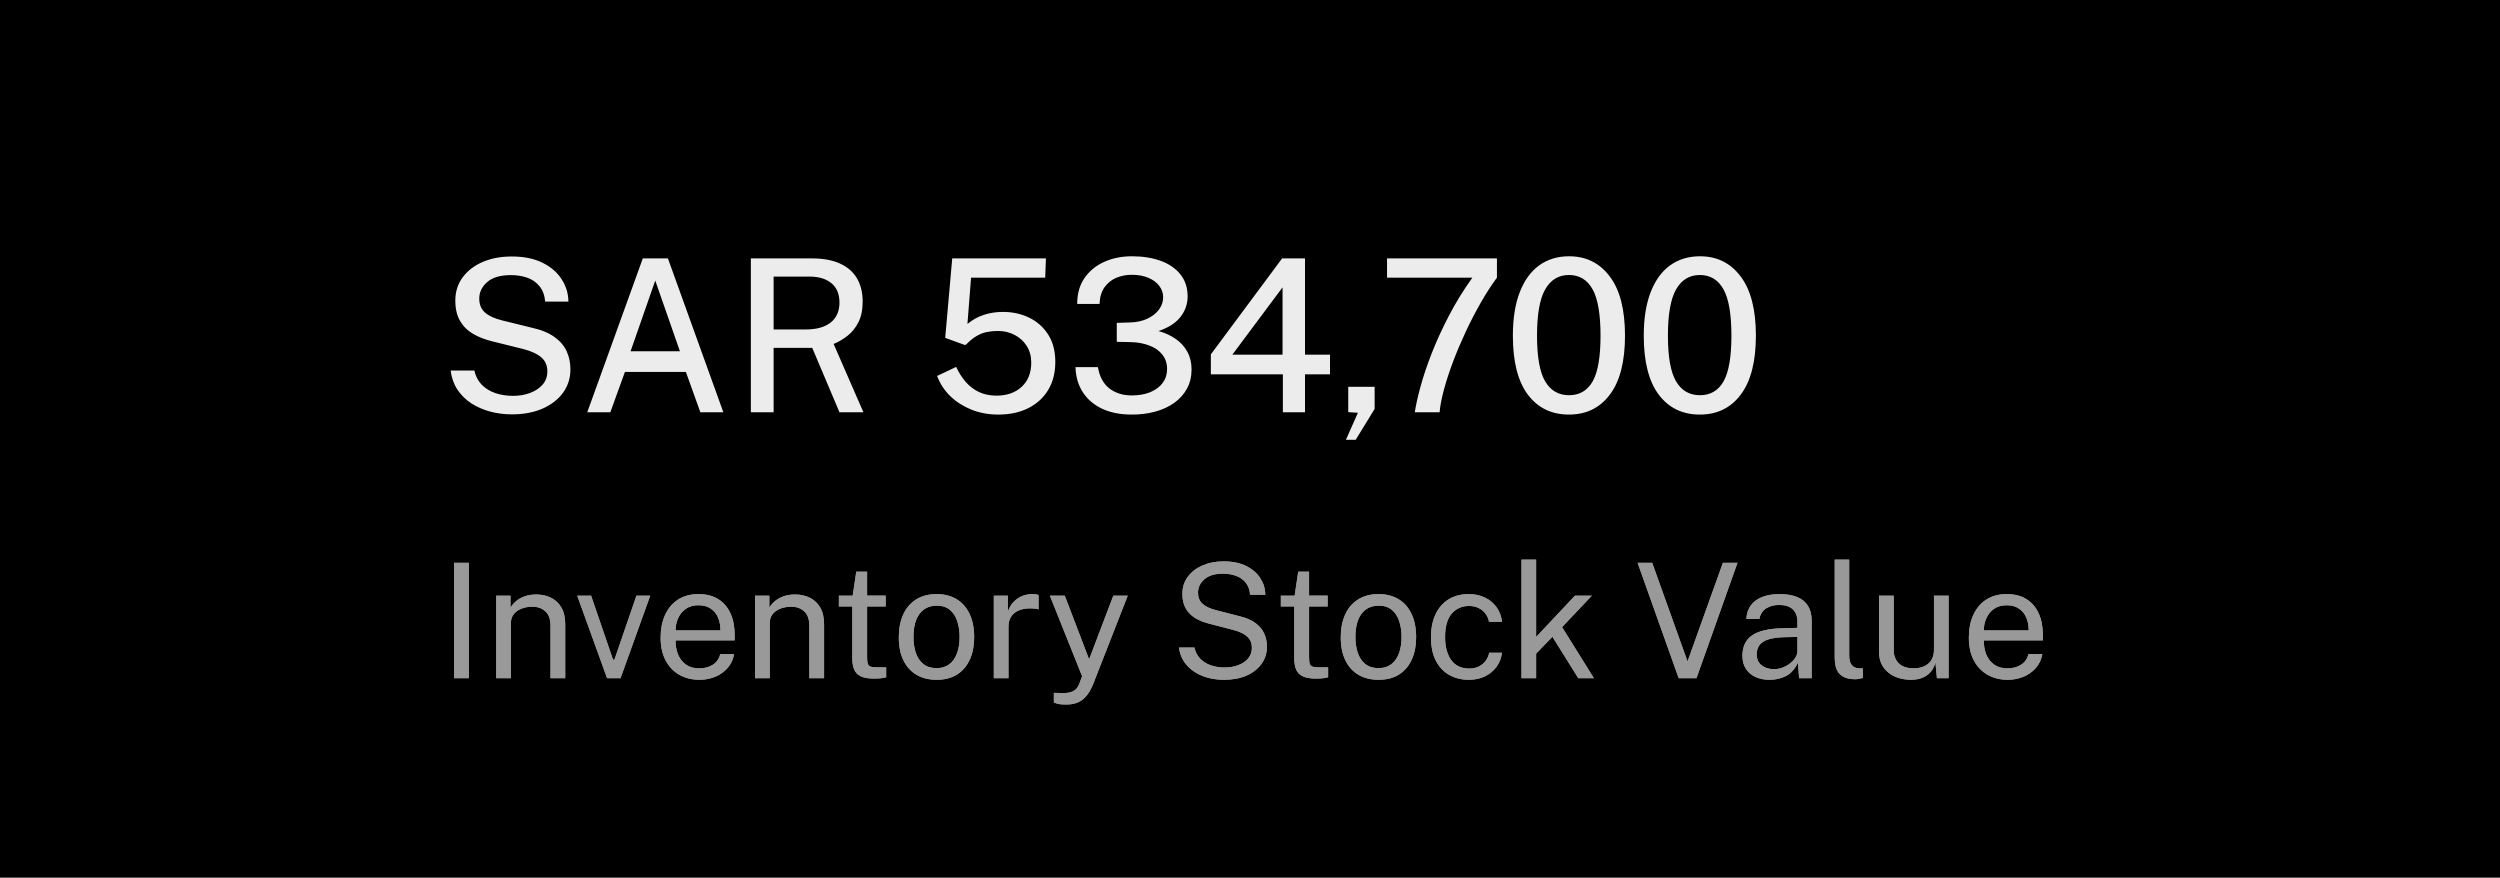
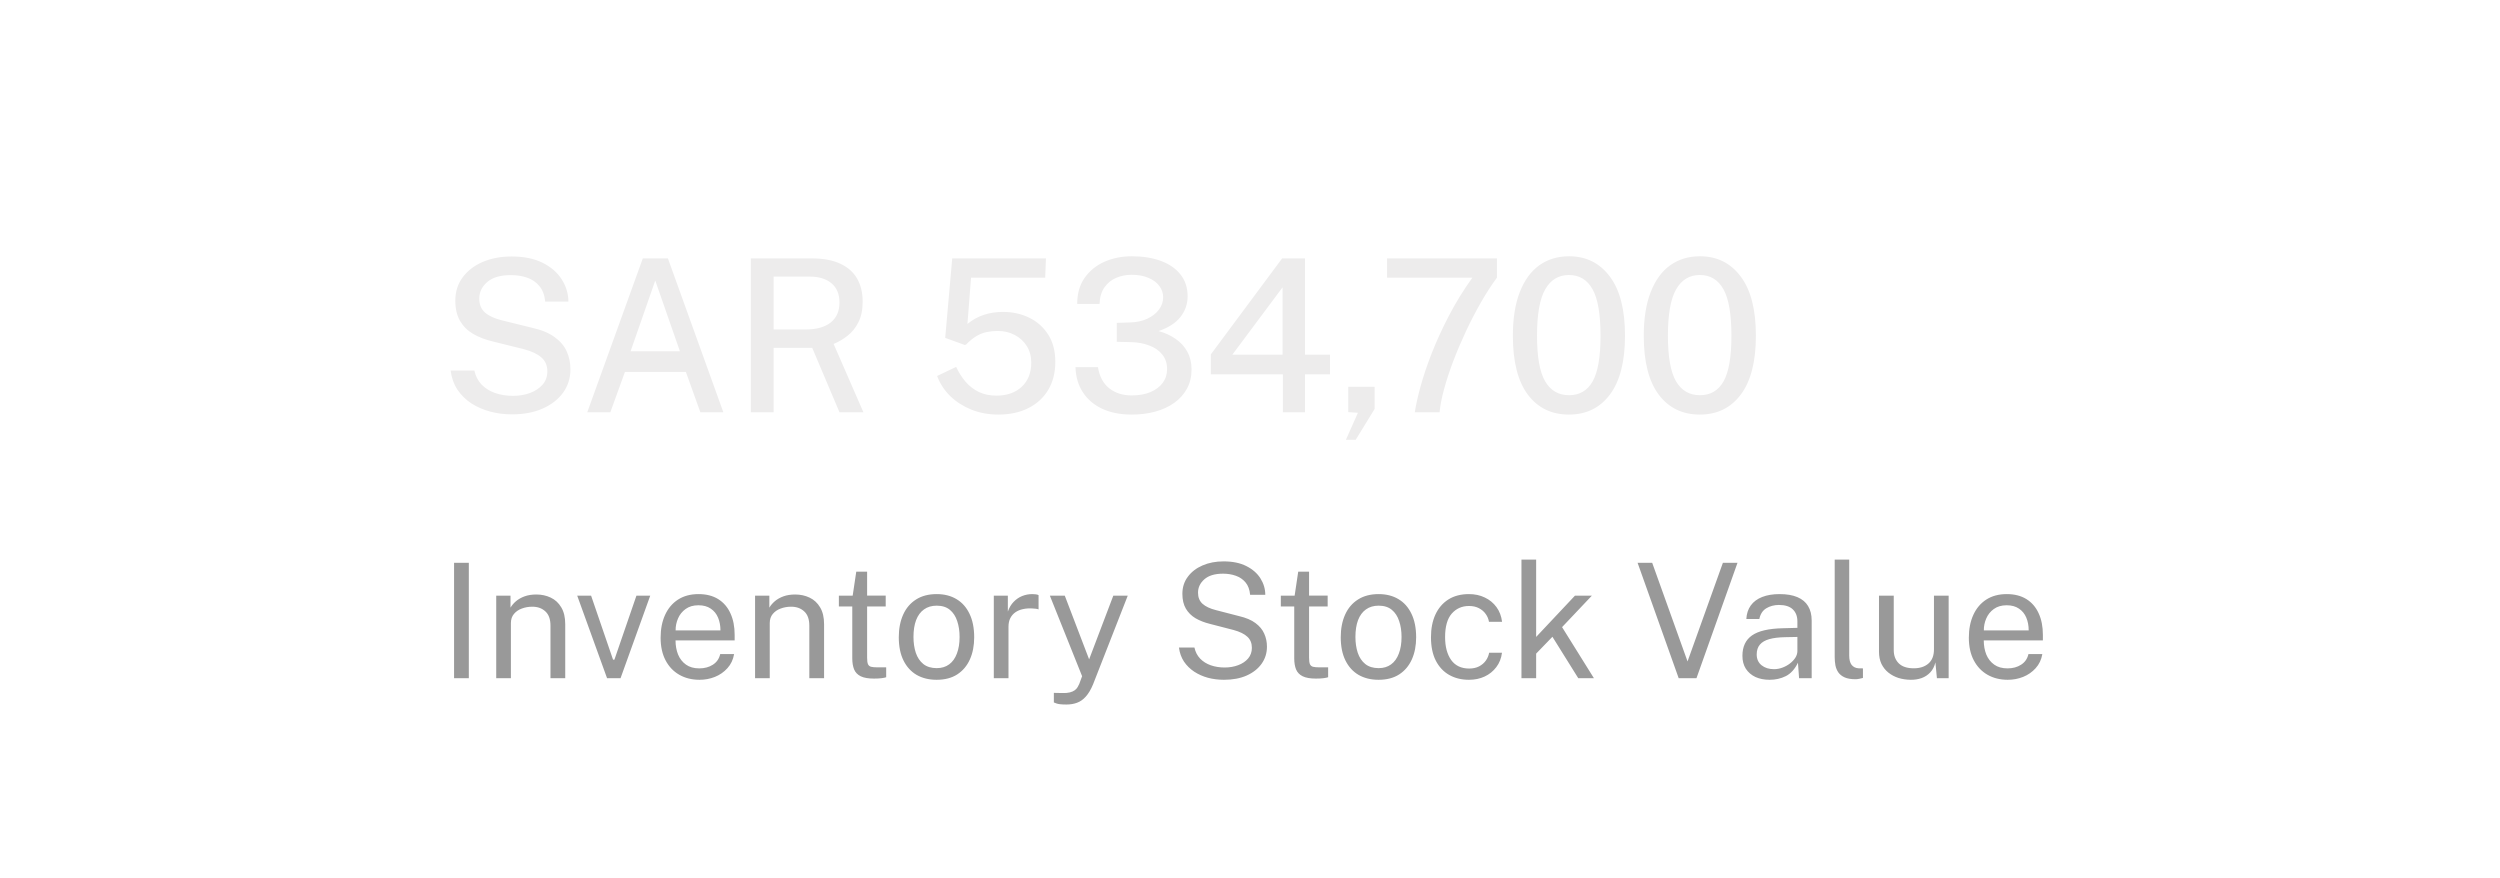
<svg xmlns="http://www.w3.org/2000/svg" width="188" height="66" viewBox="0 0 188 66" fill="none">
-   <rect width="188" height="66" fill="black" />
  <path d="M34.146 51V42.324H35.256V51H34.146ZM37.316 51V44.796H38.39V45.696C38.49 45.524 38.628 45.362 38.804 45.21C38.984 45.058 39.2 44.936 39.452 44.844C39.708 44.752 40.002 44.706 40.334 44.706C40.726 44.706 41.086 44.784 41.414 44.94C41.746 45.096 42.01 45.34 42.206 45.672C42.406 46 42.506 46.424 42.506 46.944V51H41.396V47.052C41.396 46.568 41.268 46.21 41.012 45.978C40.76 45.742 40.432 45.624 40.028 45.624C39.748 45.624 39.486 45.67 39.242 45.762C38.998 45.85 38.8 45.986 38.648 46.17C38.496 46.35 38.42 46.578 38.42 46.854V51H37.316ZM45.651 51L43.407 44.796H44.451L46.101 49.608H46.203L47.859 44.796H48.897L46.665 51H45.651ZM52.606 51.12C52.03 51.12 51.522 50.994 51.082 50.742C50.642 50.49 50.298 50.128 50.05 49.656C49.802 49.184 49.678 48.618 49.678 47.958C49.678 47.306 49.79 46.734 50.014 46.242C50.238 45.75 50.562 45.366 50.986 45.09C51.414 44.814 51.928 44.676 52.528 44.676C53.112 44.676 53.606 44.802 54.01 45.054C54.414 45.306 54.72 45.662 54.928 46.122C55.14 46.578 55.246 47.12 55.246 47.748V48.156H50.8C50.8 48.548 50.864 48.904 50.992 49.224C51.124 49.54 51.322 49.792 51.586 49.98C51.85 50.168 52.184 50.262 52.588 50.262C52.984 50.262 53.324 50.17 53.608 49.986C53.896 49.802 54.08 49.536 54.16 49.188H55.204C55.132 49.608 54.964 49.962 54.7 50.25C54.44 50.538 54.126 50.756 53.758 50.904C53.394 51.048 53.01 51.12 52.606 51.12ZM50.806 47.406H54.178C54.178 47.05 54.118 46.73 53.998 46.446C53.878 46.158 53.694 45.932 53.446 45.768C53.202 45.6 52.894 45.516 52.522 45.516C52.134 45.516 51.812 45.61 51.556 45.798C51.3 45.982 51.11 46.22 50.986 46.512C50.862 46.8 50.802 47.098 50.806 47.406ZM56.781 51V44.796H57.855V45.696C57.955 45.524 58.093 45.362 58.269 45.21C58.449 45.058 58.665 44.936 58.917 44.844C59.173 44.752 59.467 44.706 59.799 44.706C60.191 44.706 60.551 44.784 60.879 44.94C61.211 45.096 61.475 45.34 61.671 45.672C61.871 46 61.971 46.424 61.971 46.944V51H60.861V47.052C60.861 46.568 60.733 46.21 60.477 45.978C60.225 45.742 59.897 45.624 59.493 45.624C59.213 45.624 58.951 45.67 58.707 45.762C58.463 45.85 58.265 45.986 58.113 46.17C57.961 46.35 57.885 46.578 57.885 46.854V51H56.781ZM65.723 51.03C65.295 51.03 64.963 50.972 64.727 50.856C64.491 50.74 64.325 50.568 64.229 50.34C64.137 50.112 64.091 49.832 64.091 49.5V45.606H63.083V44.796H64.121L64.391 42.99H65.207V44.79H66.605V45.606H65.207V49.464C65.207 49.684 65.229 49.846 65.273 49.95C65.321 50.05 65.399 50.114 65.507 50.142C65.615 50.17 65.767 50.184 65.963 50.184H66.641V50.928C66.565 50.956 66.449 50.98 66.293 51C66.141 51.02 65.951 51.03 65.723 51.03ZM70.433 51.12C69.861 51.12 69.361 50.998 68.933 50.754C68.509 50.506 68.179 50.144 67.943 49.668C67.707 49.192 67.589 48.61 67.589 47.922C67.589 47.274 67.699 46.706 67.919 46.218C68.139 45.73 68.461 45.352 68.885 45.084C69.309 44.812 69.827 44.676 70.439 44.676C71.011 44.676 71.507 44.802 71.927 45.054C72.347 45.302 72.673 45.668 72.905 46.152C73.141 46.636 73.259 47.226 73.259 47.922C73.259 48.554 73.151 49.11 72.935 49.59C72.719 50.07 72.401 50.446 71.981 50.718C71.565 50.986 71.049 51.12 70.433 51.12ZM70.439 50.244C70.807 50.244 71.119 50.15 71.375 49.962C71.631 49.774 71.825 49.504 71.957 49.152C72.093 48.8 72.161 48.382 72.161 47.898C72.161 47.454 72.101 47.056 71.981 46.704C71.865 46.348 71.681 46.066 71.429 45.858C71.177 45.65 70.847 45.546 70.439 45.546C70.063 45.546 69.745 45.64 69.485 45.828C69.225 46.012 69.027 46.28 68.891 46.632C68.759 46.984 68.693 47.406 68.693 47.898C68.693 48.334 68.751 48.73 68.867 49.086C68.987 49.442 69.175 49.724 69.431 49.932C69.691 50.14 70.027 50.244 70.439 50.244ZM74.734 51V44.796H75.79V45.99C75.894 45.694 76.04 45.45 76.228 45.258C76.416 45.062 76.63 44.916 76.87 44.82C77.114 44.724 77.366 44.676 77.626 44.676C77.718 44.676 77.808 44.682 77.896 44.694C77.984 44.706 78.052 44.726 78.1 44.754V45.828C78.04 45.8 77.962 45.782 77.866 45.774C77.774 45.762 77.696 45.756 77.632 45.756C77.384 45.74 77.152 45.756 76.936 45.804C76.72 45.848 76.53 45.926 76.366 46.038C76.202 46.15 76.072 46.298 75.976 46.482C75.884 46.662 75.838 46.882 75.838 47.142V51H74.734ZM80.204 52.98C79.84 52.98 79.59 52.954 79.454 52.902C79.318 52.85 79.25 52.824 79.25 52.824V52.104L79.886 52.116C80.114 52.124 80.304 52.108 80.456 52.068C80.608 52.028 80.73 51.974 80.822 51.906C80.914 51.838 80.984 51.762 81.032 51.678C81.084 51.594 81.126 51.514 81.158 51.438L81.374 50.85L78.95 44.796H80.072L81.902 49.584L83.72 44.796H84.806L82.196 51.468C82.032 51.86 81.85 52.166 81.65 52.386C81.454 52.606 81.234 52.76 80.99 52.848C80.75 52.936 80.488 52.98 80.204 52.98ZM92.047 51.12C91.623 51.12 91.221 51.07 90.841 50.97C90.461 50.866 90.115 50.712 89.803 50.508C89.495 50.304 89.239 50.052 89.035 49.752C88.835 49.448 88.709 49.096 88.657 48.696H89.821C89.893 49.024 90.035 49.3 90.247 49.524C90.463 49.748 90.729 49.916 91.045 50.028C91.365 50.14 91.715 50.196 92.095 50.196C92.463 50.196 92.801 50.138 93.109 50.022C93.421 49.906 93.671 49.738 93.859 49.518C94.047 49.294 94.141 49.026 94.141 48.714C94.141 48.37 94.029 48.094 93.805 47.886C93.581 47.674 93.235 47.504 92.767 47.376L90.979 46.914C90.575 46.814 90.217 46.674 89.905 46.494C89.597 46.31 89.355 46.07 89.179 45.774C89.003 45.474 88.915 45.102 88.915 44.658C88.915 44.166 89.051 43.738 89.323 43.374C89.595 43.006 89.963 42.722 90.427 42.522C90.895 42.318 91.423 42.216 92.011 42.216C92.691 42.216 93.263 42.334 93.727 42.57C94.195 42.806 94.549 43.116 94.789 43.5C95.029 43.884 95.149 44.294 95.149 44.73H94.009C93.973 44.334 93.857 44.022 93.661 43.794C93.465 43.562 93.221 43.396 92.929 43.296C92.637 43.192 92.319 43.14 91.975 43.14C91.355 43.14 90.885 43.282 90.565 43.566C90.249 43.846 90.091 44.18 90.091 44.568C90.091 44.924 90.205 45.204 90.433 45.408C90.661 45.612 90.997 45.77 91.441 45.882L93.181 46.332C93.697 46.452 94.107 46.626 94.411 46.854C94.719 47.082 94.939 47.348 95.071 47.652C95.207 47.952 95.275 48.278 95.275 48.63C95.275 49.11 95.141 49.538 94.873 49.914C94.605 50.29 94.229 50.586 93.745 50.802C93.265 51.014 92.699 51.12 92.047 51.12ZM98.958 51.03C98.53 51.03 98.198 50.972 97.962 50.856C97.726 50.74 97.56 50.568 97.464 50.34C97.372 50.112 97.326 49.832 97.326 49.5V45.606H96.318V44.796H97.356L97.626 42.99H98.442V44.79H99.84V45.606H98.442V49.464C98.442 49.684 98.464 49.846 98.508 49.95C98.556 50.05 98.634 50.114 98.742 50.142C98.85 50.17 99.002 50.184 99.198 50.184H99.876V50.928C99.8 50.956 99.684 50.98 99.528 51C99.376 51.02 99.186 51.03 98.958 51.03ZM103.668 51.12C103.096 51.12 102.596 50.998 102.168 50.754C101.744 50.506 101.414 50.144 101.178 49.668C100.942 49.192 100.824 48.61 100.824 47.922C100.824 47.274 100.934 46.706 101.154 46.218C101.374 45.73 101.696 45.352 102.12 45.084C102.544 44.812 103.062 44.676 103.674 44.676C104.246 44.676 104.742 44.802 105.162 45.054C105.582 45.302 105.908 45.668 106.14 46.152C106.376 46.636 106.494 47.226 106.494 47.922C106.494 48.554 106.386 49.11 106.17 49.59C105.954 50.07 105.636 50.446 105.216 50.718C104.8 50.986 104.284 51.12 103.668 51.12ZM103.674 50.244C104.042 50.244 104.354 50.15 104.61 49.962C104.866 49.774 105.06 49.504 105.192 49.152C105.328 48.8 105.396 48.382 105.396 47.898C105.396 47.454 105.336 47.056 105.216 46.704C105.1 46.348 104.916 46.066 104.664 45.858C104.412 45.65 104.082 45.546 103.674 45.546C103.298 45.546 102.98 45.64 102.72 45.828C102.46 46.012 102.262 46.28 102.126 46.632C101.994 46.984 101.928 47.406 101.928 47.898C101.928 48.334 101.986 48.73 102.102 49.086C102.222 49.442 102.41 49.724 102.666 49.932C102.926 50.14 103.262 50.244 103.674 50.244ZM110.465 51.12C109.905 51.12 109.409 50.998 108.977 50.754C108.549 50.51 108.213 50.15 107.969 49.674C107.729 49.198 107.609 48.614 107.609 47.922C107.609 47.274 107.719 46.708 107.939 46.224C108.163 45.736 108.487 45.356 108.911 45.084C109.339 44.812 109.857 44.676 110.465 44.676C110.909 44.676 111.307 44.762 111.659 44.934C112.015 45.102 112.307 45.342 112.535 45.654C112.763 45.966 112.903 46.334 112.955 46.758H111.971C111.935 46.542 111.851 46.344 111.719 46.164C111.591 45.984 111.421 45.84 111.209 45.732C111.001 45.624 110.755 45.57 110.471 45.57C109.939 45.57 109.505 45.762 109.169 46.146C108.837 46.53 108.671 47.118 108.671 47.91C108.671 48.626 108.823 49.2 109.127 49.632C109.435 50.06 109.887 50.274 110.483 50.274C110.767 50.274 111.015 50.22 111.227 50.112C111.439 50 111.609 49.854 111.737 49.674C111.865 49.49 111.947 49.294 111.983 49.086H112.949C112.897 49.502 112.755 49.862 112.523 50.166C112.295 50.47 112.003 50.706 111.647 50.874C111.295 51.038 110.901 51.12 110.465 51.12ZM114.414 51V42.084H115.518V47.898L118.434 44.796H119.706L117.468 47.16L119.862 51H118.686L116.742 47.886L115.518 49.152V51H114.414ZM126.237 51L123.147 42.324H124.245L126.903 49.74L129.561 42.324H130.659L127.575 51H126.237ZM133.076 51.12C132.672 51.12 132.316 51.05 132.008 50.91C131.704 50.766 131.464 50.56 131.288 50.292C131.116 50.024 131.03 49.7 131.03 49.32C131.03 48.632 131.27 48.12 131.75 47.784C132.23 47.448 133 47.268 134.06 47.244L135.164 47.214V46.728C135.164 46.348 135.05 46.048 134.822 45.828C134.594 45.604 134.242 45.492 133.766 45.492C133.41 45.496 133.096 45.58 132.824 45.744C132.552 45.908 132.378 46.176 132.302 46.548H131.324C131.348 46.144 131.46 45.804 131.66 45.528C131.864 45.248 132.15 45.036 132.518 44.892C132.886 44.748 133.32 44.676 133.82 44.676C134.36 44.676 134.808 44.752 135.164 44.904C135.524 45.056 135.792 45.28 135.968 45.576C136.148 45.872 136.238 46.236 136.238 46.668V51H135.29L135.206 49.836C134.97 50.32 134.666 50.656 134.294 50.844C133.926 51.028 133.52 51.12 133.076 51.12ZM133.406 50.322C133.618 50.322 133.826 50.284 134.03 50.208C134.238 50.132 134.426 50.03 134.594 49.902C134.766 49.77 134.904 49.624 135.008 49.464C135.112 49.3 135.164 49.132 135.164 48.96V47.898L134.246 47.916C133.77 47.924 133.374 47.972 133.058 48.06C132.742 48.148 132.504 48.286 132.344 48.474C132.184 48.662 132.104 48.908 132.104 49.212C132.104 49.56 132.226 49.832 132.47 50.028C132.714 50.224 133.026 50.322 133.406 50.322ZM139.535 51.078C139.199 51.078 138.927 51.032 138.719 50.94C138.515 50.848 138.357 50.724 138.245 50.568C138.137 50.412 138.063 50.234 138.023 50.034C137.987 49.83 137.969 49.62 137.969 49.404V42.084H139.061V49.296C139.061 49.608 139.121 49.842 139.241 49.998C139.365 50.154 139.537 50.24 139.757 50.256L140.093 50.262V50.982C140.001 51.01 139.905 51.032 139.805 51.048C139.705 51.068 139.615 51.078 139.535 51.078ZM143.682 51.12C143.358 51.116 143.052 51.07 142.764 50.982C142.48 50.89 142.228 50.756 142.008 50.58C141.788 50.404 141.614 50.186 141.486 49.926C141.362 49.662 141.3 49.356 141.3 49.008V44.796H142.41V48.894C142.41 49.298 142.534 49.626 142.782 49.878C143.034 50.13 143.412 50.256 143.916 50.256C144.372 50.256 144.738 50.138 145.014 49.902C145.294 49.662 145.434 49.306 145.434 48.834V44.796H146.538V51H145.656L145.542 49.812C145.466 50.124 145.336 50.376 145.152 50.568C144.972 50.76 144.754 50.902 144.498 50.994C144.246 51.082 143.974 51.124 143.682 51.12ZM150.985 51.12C150.409 51.12 149.901 50.994 149.461 50.742C149.021 50.49 148.677 50.128 148.429 49.656C148.181 49.184 148.057 48.618 148.057 47.958C148.057 47.306 148.169 46.734 148.393 46.242C148.617 45.75 148.941 45.366 149.365 45.09C149.793 44.814 150.307 44.676 150.907 44.676C151.491 44.676 151.985 44.802 152.389 45.054C152.793 45.306 153.099 45.662 153.307 46.122C153.519 46.578 153.625 47.12 153.625 47.748V48.156H149.179C149.179 48.548 149.243 48.904 149.371 49.224C149.503 49.54 149.701 49.792 149.965 49.98C150.229 50.168 150.563 50.262 150.967 50.262C151.363 50.262 151.703 50.17 151.987 49.986C152.275 49.802 152.459 49.536 152.539 49.188H153.583C153.511 49.608 153.343 49.962 153.079 50.25C152.819 50.538 152.505 50.756 152.137 50.904C151.773 51.048 151.389 51.12 150.985 51.12ZM149.185 47.406H152.557C152.557 47.05 152.497 46.73 152.377 46.446C152.257 46.158 152.073 45.932 151.825 45.768C151.581 45.6 151.273 45.516 150.901 45.516C150.513 45.516 150.191 45.61 149.935 45.798C149.679 45.982 149.489 46.22 149.365 46.512C149.241 46.8 149.181 47.098 149.185 47.406Z" fill="#999999" />
  <path d="M38.496 31.16C37.931 31.16 37.387 31.091 36.864 30.952C36.347 30.813 35.875 30.608 35.448 30.336C35.027 30.059 34.677 29.715 34.4 29.304C34.128 28.893 33.957 28.413 33.888 27.864H35.672C35.763 28.28 35.941 28.629 36.208 28.912C36.48 29.195 36.819 29.408 37.224 29.552C37.635 29.696 38.088 29.768 38.584 29.768C39.043 29.768 39.467 29.696 39.856 29.552C40.245 29.408 40.56 29.2 40.8 28.928C41.04 28.656 41.16 28.323 41.16 27.928C41.16 27.485 41.011 27.136 40.712 26.88C40.419 26.619 39.976 26.411 39.384 26.256L37.064 25.68C36.504 25.547 36.011 25.357 35.584 25.112C35.157 24.861 34.827 24.533 34.592 24.128C34.357 23.717 34.24 23.211 34.24 22.608C34.24 21.936 34.424 21.352 34.792 20.856C35.165 20.355 35.669 19.968 36.304 19.696C36.944 19.424 37.667 19.288 38.472 19.288C39.395 19.288 40.171 19.445 40.8 19.76C41.435 20.075 41.915 20.491 42.24 21.008C42.571 21.52 42.739 22.077 42.744 22.68H41C40.952 22.189 40.805 21.8 40.56 21.512C40.32 21.219 40.013 21.008 39.64 20.88C39.272 20.752 38.864 20.688 38.416 20.688C37.627 20.688 37.032 20.864 36.632 21.216C36.237 21.563 36.04 21.976 36.04 22.456C36.04 22.899 36.184 23.248 36.472 23.504C36.765 23.76 37.197 23.957 37.768 24.096L40.008 24.648C40.712 24.803 41.275 25.035 41.696 25.344C42.123 25.648 42.429 26.008 42.616 26.424C42.803 26.835 42.896 27.285 42.896 27.776C42.896 28.432 42.712 29.016 42.344 29.528C41.976 30.035 41.461 30.435 40.8 30.728C40.144 31.016 39.376 31.16 38.496 31.16ZM44.163 31L48.339 19.432H50.227L54.395 31H52.666L51.578 27.968H46.995L45.898 31H44.163ZM47.419 26.416H51.13L49.275 21.096L47.419 26.416ZM56.464 31V19.432H61.056C61.915 19.432 62.627 19.565 63.192 19.832C63.757 20.093 64.179 20.467 64.456 20.952C64.733 21.437 64.872 22.011 64.872 22.672C64.872 23.296 64.765 23.816 64.552 24.232C64.344 24.648 64.072 24.987 63.736 25.248C63.405 25.509 63.056 25.715 62.688 25.864L64.928 31H63.128L61.08 26.16H58.176V31H56.464ZM58.176 24.776H60.592C61.397 24.776 62.021 24.603 62.464 24.256C62.907 23.904 63.128 23.403 63.128 22.752C63.128 22.112 62.925 21.627 62.52 21.296C62.12 20.965 61.576 20.8 60.888 20.8H58.176V24.776ZM75.071 31.176C74.345 31.176 73.673 31.053 73.055 30.808C72.436 30.557 71.903 30.216 71.455 29.784C71.012 29.347 70.684 28.843 70.471 28.272L71.903 27.592C72.095 28.008 72.332 28.381 72.615 28.712C72.897 29.037 73.231 29.293 73.615 29.48C73.999 29.661 74.439 29.752 74.935 29.752C75.719 29.752 76.351 29.531 76.831 29.088C77.311 28.64 77.551 28.035 77.551 27.272C77.551 26.797 77.439 26.381 77.215 26.024C76.991 25.667 76.689 25.389 76.311 25.192C75.932 24.989 75.508 24.888 75.039 24.888C74.745 24.888 74.471 24.915 74.215 24.968C73.959 25.016 73.703 25.115 73.447 25.264C73.196 25.408 72.929 25.624 72.647 25.912C72.604 25.933 72.572 25.944 72.551 25.944C72.535 25.944 72.5 25.931 72.447 25.904L71.079 25.408L71.607 19.432H78.655L78.599 20.88H73.023L72.751 24.36C73.145 24.04 73.561 23.811 73.999 23.672C74.436 23.528 74.911 23.456 75.423 23.456C76.143 23.456 76.799 23.6 77.391 23.888C77.988 24.176 78.465 24.6 78.823 25.16C79.18 25.715 79.359 26.4 79.359 27.216C79.359 28.021 79.183 28.72 78.831 29.312C78.479 29.904 77.98 30.363 77.335 30.688C76.695 31.013 75.94 31.176 75.071 31.176ZM85.053 31.176C84.221 31.171 83.496 31.024 82.877 30.736C82.258 30.443 81.776 30.029 81.429 29.496C81.082 28.963 80.898 28.333 80.877 27.608H82.565C82.677 28.307 82.96 28.837 83.413 29.2C83.872 29.557 84.434 29.736 85.101 29.736C85.645 29.736 86.114 29.653 86.509 29.488C86.909 29.317 87.218 29.085 87.437 28.792C87.656 28.493 87.765 28.147 87.765 27.752C87.765 27.325 87.645 26.963 87.405 26.664C87.17 26.365 86.845 26.139 86.429 25.984C86.018 25.824 85.557 25.739 85.045 25.728L83.981 25.704V24.28L84.973 24.248C85.458 24.237 85.888 24.147 86.261 23.976C86.64 23.8 86.936 23.571 87.149 23.288C87.362 23.005 87.469 22.693 87.469 22.352C87.469 22.043 87.373 21.76 87.181 21.504C86.994 21.248 86.722 21.045 86.365 20.896C86.013 20.741 85.589 20.664 85.093 20.664C84.693 20.664 84.312 20.739 83.949 20.888C83.592 21.037 83.296 21.275 83.061 21.6C82.832 21.92 82.706 22.339 82.685 22.856H81.005C81.005 22.083 81.189 21.432 81.557 20.904C81.93 20.371 82.426 19.965 83.045 19.688C83.669 19.411 84.36 19.272 85.117 19.272C85.933 19.272 86.656 19.387 87.285 19.616C87.914 19.845 88.408 20.184 88.765 20.632C89.128 21.08 89.309 21.632 89.309 22.288C89.309 22.859 89.13 23.373 88.773 23.832C88.421 24.285 87.872 24.64 87.125 24.896C87.61 25.029 88.04 25.227 88.413 25.488C88.786 25.744 89.077 26.064 89.285 26.448C89.498 26.832 89.605 27.277 89.605 27.784C89.605 28.323 89.49 28.803 89.261 29.224C89.032 29.645 88.712 30.003 88.301 30.296C87.89 30.589 87.408 30.811 86.853 30.96C86.298 31.109 85.698 31.181 85.053 31.176ZM96.472 31V28.152H91.056V26.648L96.416 19.432H98.136V26.672H100.016V28.152H98.136V31H96.472ZM92.672 26.672H96.448V21.608L92.672 26.672ZM101.212 33.072L102.116 31.04L101.388 30.992V29.088H103.372V30.752L101.948 33.072H101.212ZM106.394 31C106.469 30.488 106.61 29.851 106.818 29.088C107.026 28.325 107.306 27.491 107.658 26.584C108.015 25.672 108.447 24.728 108.954 23.752C109.461 22.776 110.05 21.819 110.722 20.88H104.306V19.432H112.57V20.88C112.17 21.419 111.773 22.032 111.378 22.72C110.983 23.408 110.607 24.131 110.25 24.888C109.898 25.64 109.578 26.392 109.29 27.144C109.007 27.891 108.775 28.597 108.594 29.264C108.413 29.925 108.301 30.504 108.258 31H106.394ZM117.984 31.176C116.677 31.176 115.648 30.677 114.896 29.68C114.144 28.677 113.768 27.203 113.768 25.256C113.768 23.949 113.941 22.853 114.288 21.968C114.634 21.077 115.122 20.405 115.752 19.952C116.386 19.499 117.133 19.272 117.992 19.272C119.277 19.272 120.298 19.779 121.056 20.792C121.818 21.8 122.2 23.283 122.2 25.24C122.2 27.187 121.821 28.664 121.064 29.672C120.312 30.675 119.285 31.176 117.984 31.176ZM117.992 29.72C118.781 29.72 119.373 29.373 119.768 28.68C120.162 27.981 120.36 26.837 120.36 25.248C120.36 23.627 120.16 22.461 119.76 21.752C119.36 21.037 118.768 20.68 117.984 20.68C117.205 20.68 116.61 21.04 116.2 21.76C115.789 22.475 115.584 23.637 115.584 25.248C115.584 26.832 115.786 27.973 116.192 28.672C116.602 29.371 117.202 29.72 117.992 29.72ZM127.827 31.176C126.521 31.176 125.491 30.677 124.739 29.68C123.987 28.677 123.611 27.203 123.611 25.256C123.611 23.949 123.785 22.853 124.131 21.968C124.478 21.077 124.966 20.405 125.595 19.952C126.23 19.499 126.977 19.272 127.835 19.272C129.121 19.272 130.142 19.779 130.899 20.792C131.662 21.8 132.043 23.283 132.043 25.24C132.043 27.187 131.665 28.664 130.907 29.672C130.155 30.675 129.129 31.176 127.827 31.176ZM127.835 29.72C128.625 29.72 129.217 29.373 129.611 28.68C130.006 27.981 130.203 26.837 130.203 25.248C130.203 23.627 130.003 22.461 129.603 21.752C129.203 21.037 128.611 20.68 127.827 20.68C127.049 20.68 126.454 21.04 126.043 21.76C125.633 22.475 125.427 23.637 125.427 25.248C125.427 26.832 125.63 27.973 126.035 28.672C126.446 29.371 127.046 29.72 127.835 29.72Z" fill="#EDECEC" />
-   <path d="M34.146 51V42.324H35.256V51H34.146ZM37.316 51V44.796H38.39V45.696C38.49 45.524 38.628 45.362 38.804 45.21C38.984 45.058 39.2 44.936 39.452 44.844C39.708 44.752 40.002 44.706 40.334 44.706C40.726 44.706 41.086 44.784 41.414 44.94C41.746 45.096 42.01 45.34 42.206 45.672C42.406 46 42.506 46.424 42.506 46.944V51H41.396V47.052C41.396 46.568 41.268 46.21 41.012 45.978C40.76 45.742 40.432 45.624 40.028 45.624C39.748 45.624 39.486 45.67 39.242 45.762C38.998 45.85 38.8 45.986 38.648 46.17C38.496 46.35 38.42 46.578 38.42 46.854V51H37.316ZM45.651 51L43.407 44.796H44.451L46.101 49.608H46.203L47.859 44.796H48.897L46.665 51H45.651ZM52.606 51.12C52.03 51.12 51.522 50.994 51.082 50.742C50.642 50.49 50.298 50.128 50.05 49.656C49.802 49.184 49.678 48.618 49.678 47.958C49.678 47.306 49.79 46.734 50.014 46.242C50.238 45.75 50.562 45.366 50.986 45.09C51.414 44.814 51.928 44.676 52.528 44.676C53.112 44.676 53.606 44.802 54.01 45.054C54.414 45.306 54.72 45.662 54.928 46.122C55.14 46.578 55.246 47.12 55.246 47.748V48.156H50.8C50.8 48.548 50.864 48.904 50.992 49.224C51.124 49.54 51.322 49.792 51.586 49.98C51.85 50.168 52.184 50.262 52.588 50.262C52.984 50.262 53.324 50.17 53.608 49.986C53.896 49.802 54.08 49.536 54.16 49.188H55.204C55.132 49.608 54.964 49.962 54.7 50.25C54.44 50.538 54.126 50.756 53.758 50.904C53.394 51.048 53.01 51.12 52.606 51.12ZM50.806 47.406H54.178C54.178 47.05 54.118 46.73 53.998 46.446C53.878 46.158 53.694 45.932 53.446 45.768C53.202 45.6 52.894 45.516 52.522 45.516C52.134 45.516 51.812 45.61 51.556 45.798C51.3 45.982 51.11 46.22 50.986 46.512C50.862 46.8 50.802 47.098 50.806 47.406ZM56.781 51V44.796H57.855V45.696C57.955 45.524 58.093 45.362 58.269 45.21C58.449 45.058 58.665 44.936 58.917 44.844C59.173 44.752 59.467 44.706 59.799 44.706C60.191 44.706 60.551 44.784 60.879 44.94C61.211 45.096 61.475 45.34 61.671 45.672C61.871 46 61.971 46.424 61.971 46.944V51H60.861V47.052C60.861 46.568 60.733 46.21 60.477 45.978C60.225 45.742 59.897 45.624 59.493 45.624C59.213 45.624 58.951 45.67 58.707 45.762C58.463 45.85 58.265 45.986 58.113 46.17C57.961 46.35 57.885 46.578 57.885 46.854V51H56.781ZM65.723 51.03C65.295 51.03 64.963 50.972 64.727 50.856C64.491 50.74 64.325 50.568 64.229 50.34C64.137 50.112 64.091 49.832 64.091 49.5V45.606H63.083V44.796H64.121L64.391 42.99H65.207V44.79H66.605V45.606H65.207V49.464C65.207 49.684 65.229 49.846 65.273 49.95C65.321 50.05 65.399 50.114 65.507 50.142C65.615 50.17 65.767 50.184 65.963 50.184H66.641V50.928C66.565 50.956 66.449 50.98 66.293 51C66.141 51.02 65.951 51.03 65.723 51.03ZM70.433 51.12C69.861 51.12 69.361 50.998 68.933 50.754C68.509 50.506 68.179 50.144 67.943 49.668C67.707 49.192 67.589 48.61 67.589 47.922C67.589 47.274 67.699 46.706 67.919 46.218C68.139 45.73 68.461 45.352 68.885 45.084C69.309 44.812 69.827 44.676 70.439 44.676C71.011 44.676 71.507 44.802 71.927 45.054C72.347 45.302 72.673 45.668 72.905 46.152C73.141 46.636 73.259 47.226 73.259 47.922C73.259 48.554 73.151 49.11 72.935 49.59C72.719 50.07 72.401 50.446 71.981 50.718C71.565 50.986 71.049 51.12 70.433 51.12ZM70.439 50.244C70.807 50.244 71.119 50.15 71.375 49.962C71.631 49.774 71.825 49.504 71.957 49.152C72.093 48.8 72.161 48.382 72.161 47.898C72.161 47.454 72.101 47.056 71.981 46.704C71.865 46.348 71.681 46.066 71.429 45.858C71.177 45.65 70.847 45.546 70.439 45.546C70.063 45.546 69.745 45.64 69.485 45.828C69.225 46.012 69.027 46.28 68.891 46.632C68.759 46.984 68.693 47.406 68.693 47.898C68.693 48.334 68.751 48.73 68.867 49.086C68.987 49.442 69.175 49.724 69.431 49.932C69.691 50.14 70.027 50.244 70.439 50.244ZM74.734 51V44.796H75.79V45.99C75.894 45.694 76.04 45.45 76.228 45.258C76.416 45.062 76.63 44.916 76.87 44.82C77.114 44.724 77.366 44.676 77.626 44.676C77.718 44.676 77.808 44.682 77.896 44.694C77.984 44.706 78.052 44.726 78.1 44.754V45.828C78.04 45.8 77.962 45.782 77.866 45.774C77.774 45.762 77.696 45.756 77.632 45.756C77.384 45.74 77.152 45.756 76.936 45.804C76.72 45.848 76.53 45.926 76.366 46.038C76.202 46.15 76.072 46.298 75.976 46.482C75.884 46.662 75.838 46.882 75.838 47.142V51H74.734ZM80.204 52.98C79.84 52.98 79.59 52.954 79.454 52.902C79.318 52.85 79.25 52.824 79.25 52.824V52.104L79.886 52.116C80.114 52.124 80.304 52.108 80.456 52.068C80.608 52.028 80.73 51.974 80.822 51.906C80.914 51.838 80.984 51.762 81.032 51.678C81.084 51.594 81.126 51.514 81.158 51.438L81.374 50.85L78.95 44.796H80.072L81.902 49.584L83.72 44.796H84.806L82.196 51.468C82.032 51.86 81.85 52.166 81.65 52.386C81.454 52.606 81.234 52.76 80.99 52.848C80.75 52.936 80.488 52.98 80.204 52.98ZM92.047 51.12C91.623 51.12 91.221 51.07 90.841 50.97C90.461 50.866 90.115 50.712 89.803 50.508C89.495 50.304 89.239 50.052 89.035 49.752C88.835 49.448 88.709 49.096 88.657 48.696H89.821C89.893 49.024 90.035 49.3 90.247 49.524C90.463 49.748 90.729 49.916 91.045 50.028C91.365 50.14 91.715 50.196 92.095 50.196C92.463 50.196 92.801 50.138 93.109 50.022C93.421 49.906 93.671 49.738 93.859 49.518C94.047 49.294 94.141 49.026 94.141 48.714C94.141 48.37 94.029 48.094 93.805 47.886C93.581 47.674 93.235 47.504 92.767 47.376L90.979 46.914C90.575 46.814 90.217 46.674 89.905 46.494C89.597 46.31 89.355 46.07 89.179 45.774C89.003 45.474 88.915 45.102 88.915 44.658C88.915 44.166 89.051 43.738 89.323 43.374C89.595 43.006 89.963 42.722 90.427 42.522C90.895 42.318 91.423 42.216 92.011 42.216C92.691 42.216 93.263 42.334 93.727 42.57C94.195 42.806 94.549 43.116 94.789 43.5C95.029 43.884 95.149 44.294 95.149 44.73H94.009C93.973 44.334 93.857 44.022 93.661 43.794C93.465 43.562 93.221 43.396 92.929 43.296C92.637 43.192 92.319 43.14 91.975 43.14C91.355 43.14 90.885 43.282 90.565 43.566C90.249 43.846 90.091 44.18 90.091 44.568C90.091 44.924 90.205 45.204 90.433 45.408C90.661 45.612 90.997 45.77 91.441 45.882L93.181 46.332C93.697 46.452 94.107 46.626 94.411 46.854C94.719 47.082 94.939 47.348 95.071 47.652C95.207 47.952 95.275 48.278 95.275 48.63C95.275 49.11 95.141 49.538 94.873 49.914C94.605 50.29 94.229 50.586 93.745 50.802C93.265 51.014 92.699 51.12 92.047 51.12ZM98.958 51.03C98.53 51.03 98.198 50.972 97.962 50.856C97.726 50.74 97.56 50.568 97.464 50.34C97.372 50.112 97.326 49.832 97.326 49.5V45.606H96.318V44.796H97.356L97.626 42.99H98.442V44.79H99.84V45.606H98.442V49.464C98.442 49.684 98.464 49.846 98.508 49.95C98.556 50.05 98.634 50.114 98.742 50.142C98.85 50.17 99.002 50.184 99.198 50.184H99.876V50.928C99.8 50.956 99.684 50.98 99.528 51C99.376 51.02 99.186 51.03 98.958 51.03ZM103.668 51.12C103.096 51.12 102.596 50.998 102.168 50.754C101.744 50.506 101.414 50.144 101.178 49.668C100.942 49.192 100.824 48.61 100.824 47.922C100.824 47.274 100.934 46.706 101.154 46.218C101.374 45.73 101.696 45.352 102.12 45.084C102.544 44.812 103.062 44.676 103.674 44.676C104.246 44.676 104.742 44.802 105.162 45.054C105.582 45.302 105.908 45.668 106.14 46.152C106.376 46.636 106.494 47.226 106.494 47.922C106.494 48.554 106.386 49.11 106.17 49.59C105.954 50.07 105.636 50.446 105.216 50.718C104.8 50.986 104.284 51.12 103.668 51.12ZM103.674 50.244C104.042 50.244 104.354 50.15 104.61 49.962C104.866 49.774 105.06 49.504 105.192 49.152C105.328 48.8 105.396 48.382 105.396 47.898C105.396 47.454 105.336 47.056 105.216 46.704C105.1 46.348 104.916 46.066 104.664 45.858C104.412 45.65 104.082 45.546 103.674 45.546C103.298 45.546 102.98 45.64 102.72 45.828C102.46 46.012 102.262 46.28 102.126 46.632C101.994 46.984 101.928 47.406 101.928 47.898C101.928 48.334 101.986 48.73 102.102 49.086C102.222 49.442 102.41 49.724 102.666 49.932C102.926 50.14 103.262 50.244 103.674 50.244ZM110.465 51.12C109.905 51.12 109.409 50.998 108.977 50.754C108.549 50.51 108.213 50.15 107.969 49.674C107.729 49.198 107.609 48.614 107.609 47.922C107.609 47.274 107.719 46.708 107.939 46.224C108.163 45.736 108.487 45.356 108.911 45.084C109.339 44.812 109.857 44.676 110.465 44.676C110.909 44.676 111.307 44.762 111.659 44.934C112.015 45.102 112.307 45.342 112.535 45.654C112.763 45.966 112.903 46.334 112.955 46.758H111.971C111.935 46.542 111.851 46.344 111.719 46.164C111.591 45.984 111.421 45.84 111.209 45.732C111.001 45.624 110.755 45.57 110.471 45.57C109.939 45.57 109.505 45.762 109.169 46.146C108.837 46.53 108.671 47.118 108.671 47.91C108.671 48.626 108.823 49.2 109.127 49.632C109.435 50.06 109.887 50.274 110.483 50.274C110.767 50.274 111.015 50.22 111.227 50.112C111.439 50 111.609 49.854 111.737 49.674C111.865 49.49 111.947 49.294 111.983 49.086H112.949C112.897 49.502 112.755 49.862 112.523 50.166C112.295 50.47 112.003 50.706 111.647 50.874C111.295 51.038 110.901 51.12 110.465 51.12ZM114.414 51V42.084H115.518V47.898L118.434 44.796H119.706L117.468 47.16L119.862 51H118.686L116.742 47.886L115.518 49.152V51H114.414ZM126.237 51L123.147 42.324H124.245L126.903 49.74L129.561 42.324H130.659L127.575 51H126.237ZM133.076 51.12C132.672 51.12 132.316 51.05 132.008 50.91C131.704 50.766 131.464 50.56 131.288 50.292C131.116 50.024 131.03 49.7 131.03 49.32C131.03 48.632 131.27 48.12 131.75 47.784C132.23 47.448 133 47.268 134.06 47.244L135.164 47.214V46.728C135.164 46.348 135.05 46.048 134.822 45.828C134.594 45.604 134.242 45.492 133.766 45.492C133.41 45.496 133.096 45.58 132.824 45.744C132.552 45.908 132.378 46.176 132.302 46.548H131.324C131.348 46.144 131.46 45.804 131.66 45.528C131.864 45.248 132.15 45.036 132.518 44.892C132.886 44.748 133.32 44.676 133.82 44.676C134.36 44.676 134.808 44.752 135.164 44.904C135.524 45.056 135.792 45.28 135.968 45.576C136.148 45.872 136.238 46.236 136.238 46.668V51H135.29L135.206 49.836C134.97 50.32 134.666 50.656 134.294 50.844C133.926 51.028 133.52 51.12 133.076 51.12ZM133.406 50.322C133.618 50.322 133.826 50.284 134.03 50.208C134.238 50.132 134.426 50.03 134.594 49.902C134.766 49.77 134.904 49.624 135.008 49.464C135.112 49.3 135.164 49.132 135.164 48.96V47.898L134.246 47.916C133.77 47.924 133.374 47.972 133.058 48.06C132.742 48.148 132.504 48.286 132.344 48.474C132.184 48.662 132.104 48.908 132.104 49.212C132.104 49.56 132.226 49.832 132.47 50.028C132.714 50.224 133.026 50.322 133.406 50.322ZM139.535 51.078C139.199 51.078 138.927 51.032 138.719 50.94C138.515 50.848 138.357 50.724 138.245 50.568C138.137 50.412 138.063 50.234 138.023 50.034C137.987 49.83 137.969 49.62 137.969 49.404V42.084H139.061V49.296C139.061 49.608 139.121 49.842 139.241 49.998C139.365 50.154 139.537 50.24 139.757 50.256L140.093 50.262V50.982C140.001 51.01 139.905 51.032 139.805 51.048C139.705 51.068 139.615 51.078 139.535 51.078ZM143.682 51.12C143.358 51.116 143.052 51.07 142.764 50.982C142.48 50.89 142.228 50.756 142.008 50.58C141.788 50.404 141.614 50.186 141.486 49.926C141.362 49.662 141.3 49.356 141.3 49.008V44.796H142.41V48.894C142.41 49.298 142.534 49.626 142.782 49.878C143.034 50.13 143.412 50.256 143.916 50.256C144.372 50.256 144.738 50.138 145.014 49.902C145.294 49.662 145.434 49.306 145.434 48.834V44.796H146.538V51H145.656L145.542 49.812C145.466 50.124 145.336 50.376 145.152 50.568C144.972 50.76 144.754 50.902 144.498 50.994C144.246 51.082 143.974 51.124 143.682 51.12ZM150.985 51.12C150.409 51.12 149.901 50.994 149.461 50.742C149.021 50.49 148.677 50.128 148.429 49.656C148.181 49.184 148.057 48.618 148.057 47.958C148.057 47.306 148.169 46.734 148.393 46.242C148.617 45.75 148.941 45.366 149.365 45.09C149.793 44.814 150.307 44.676 150.907 44.676C151.491 44.676 151.985 44.802 152.389 45.054C152.793 45.306 153.099 45.662 153.307 46.122C153.519 46.578 153.625 47.12 153.625 47.748V48.156H149.179C149.179 48.548 149.243 48.904 149.371 49.224C149.503 49.54 149.701 49.792 149.965 49.98C150.229 50.168 150.563 50.262 150.967 50.262C151.363 50.262 151.703 50.17 151.987 49.986C152.275 49.802 152.459 49.536 152.539 49.188H153.583C153.511 49.608 153.343 49.962 153.079 50.25C152.819 50.538 152.505 50.756 152.137 50.904C151.773 51.048 151.389 51.12 150.985 51.12ZM149.185 47.406H152.557C152.557 47.05 152.497 46.73 152.377 46.446C152.257 46.158 152.073 45.932 151.825 45.768C151.581 45.6 151.273 45.516 150.901 45.516C150.513 45.516 150.191 45.61 149.935 45.798C149.679 45.982 149.489 46.22 149.365 46.512C149.241 46.8 149.181 47.098 149.185 47.406Z" fill="#999999" />
</svg>